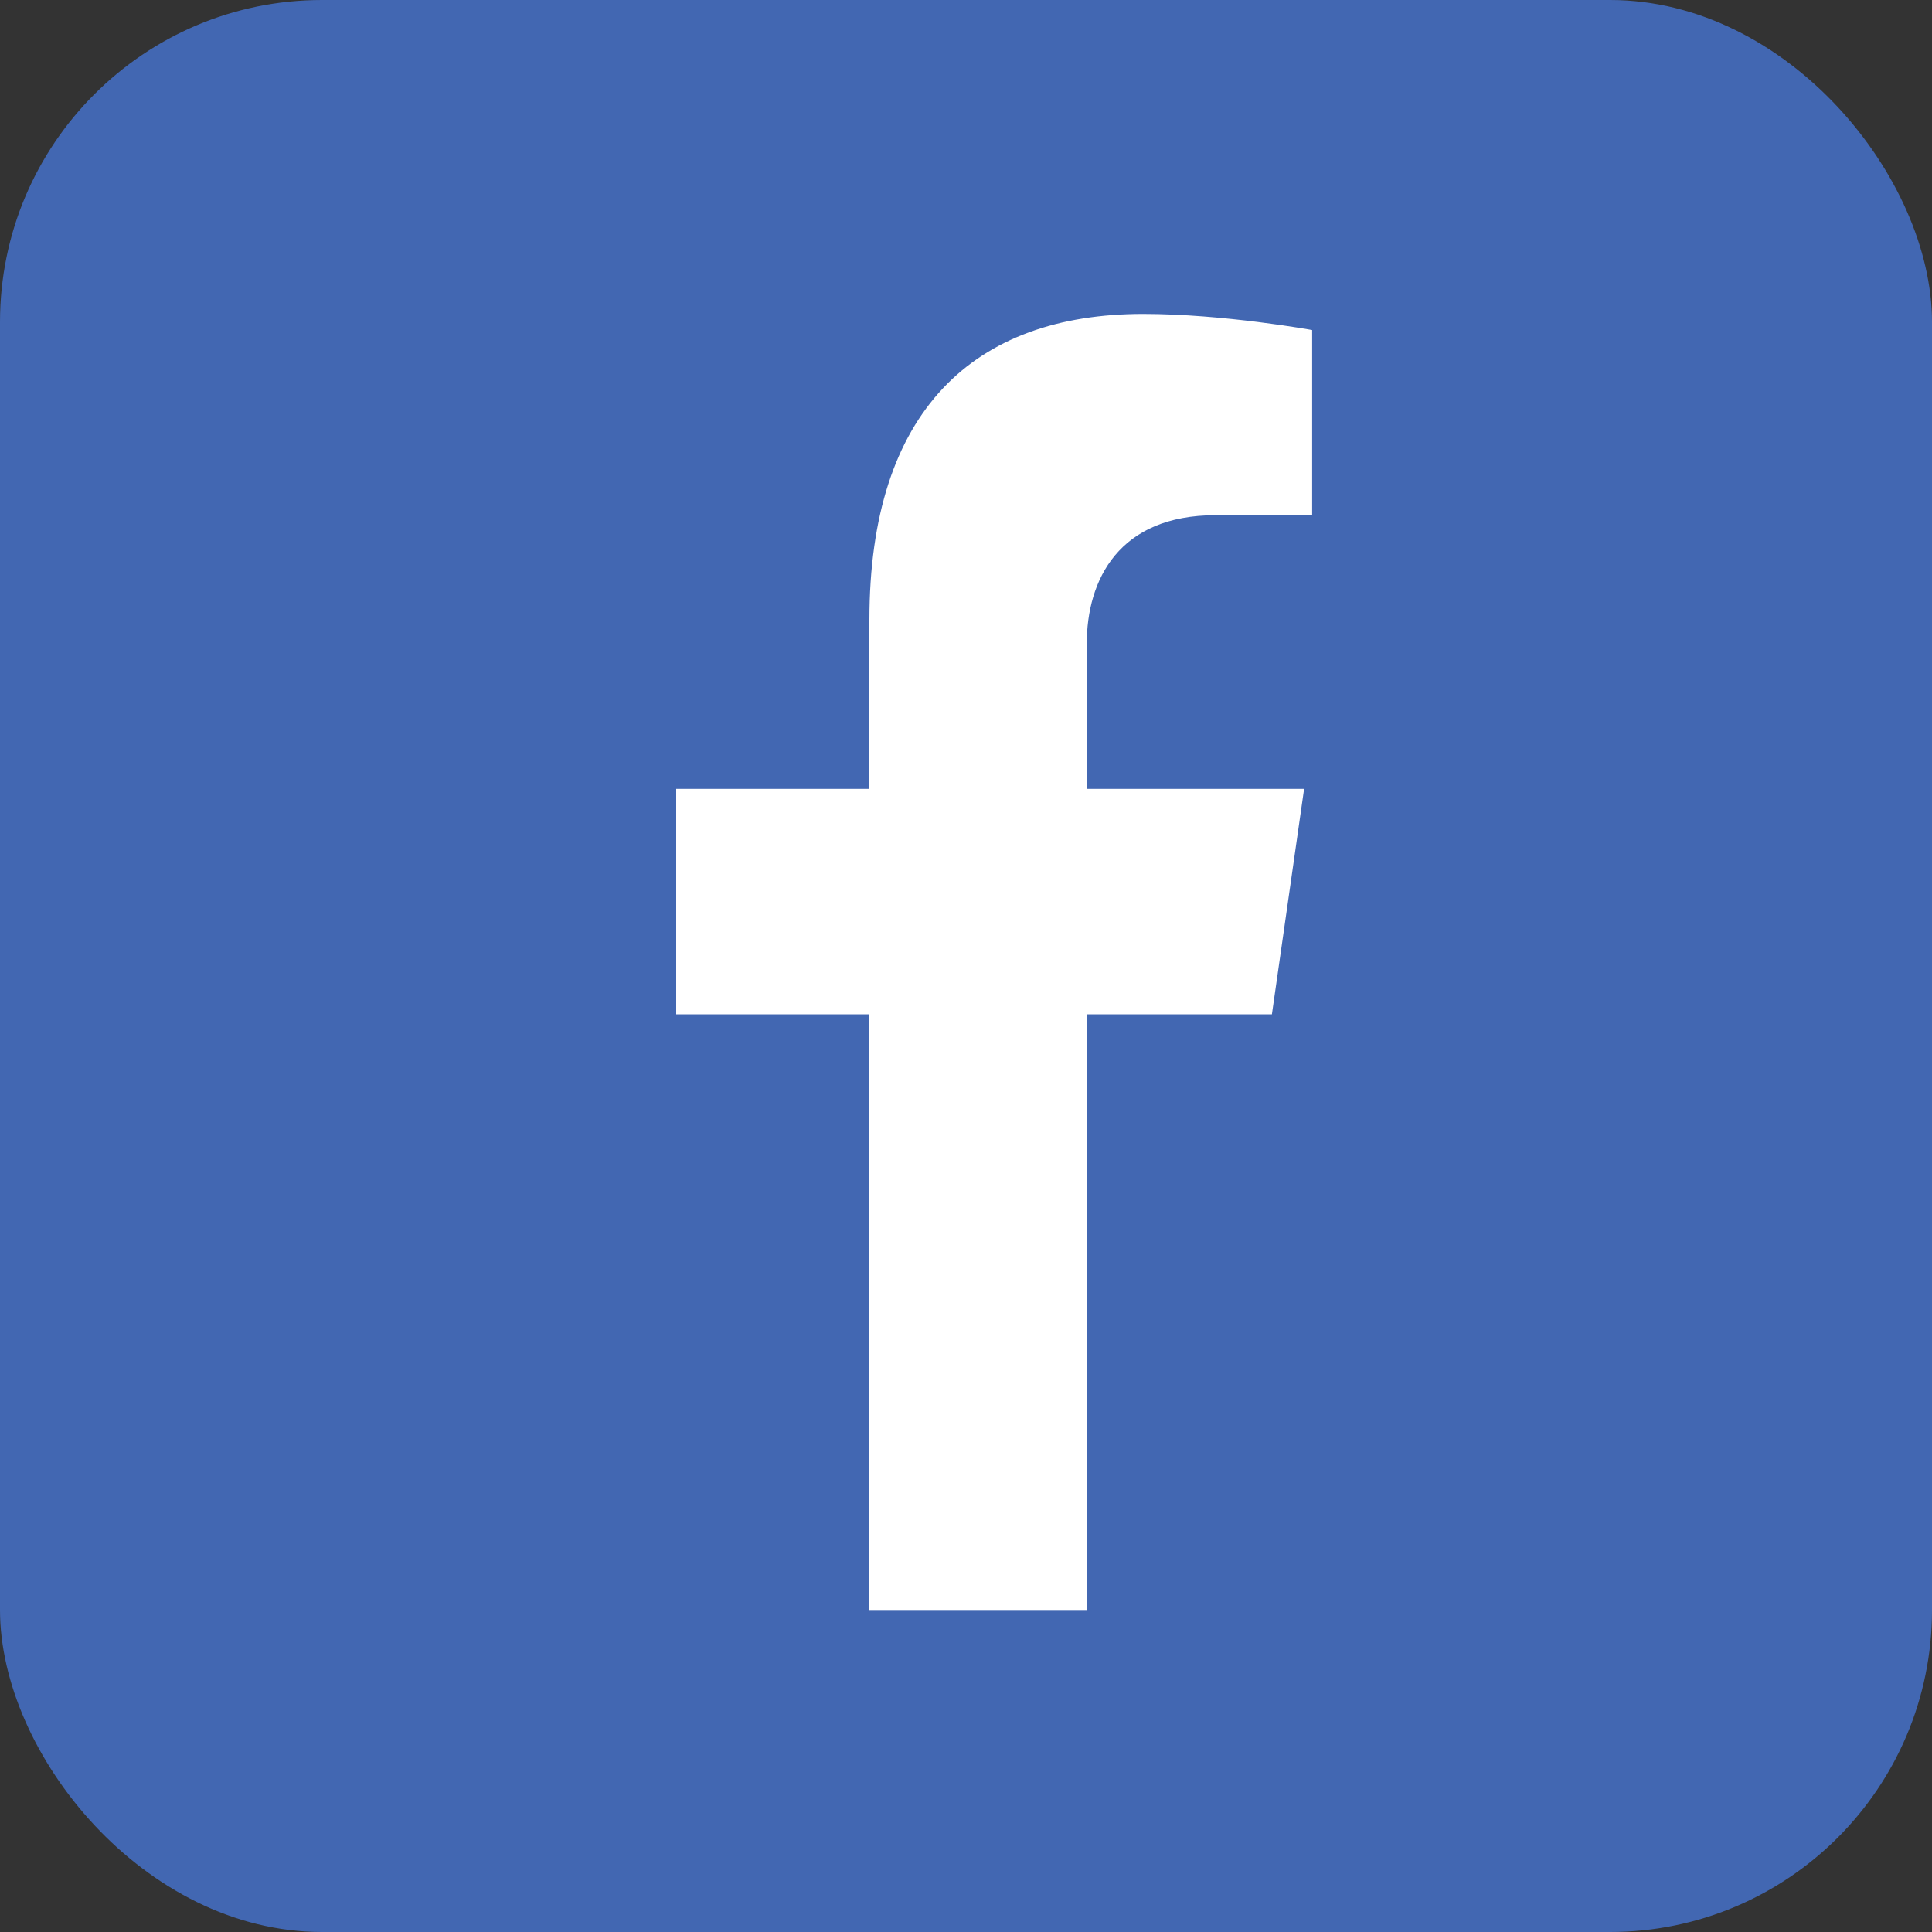
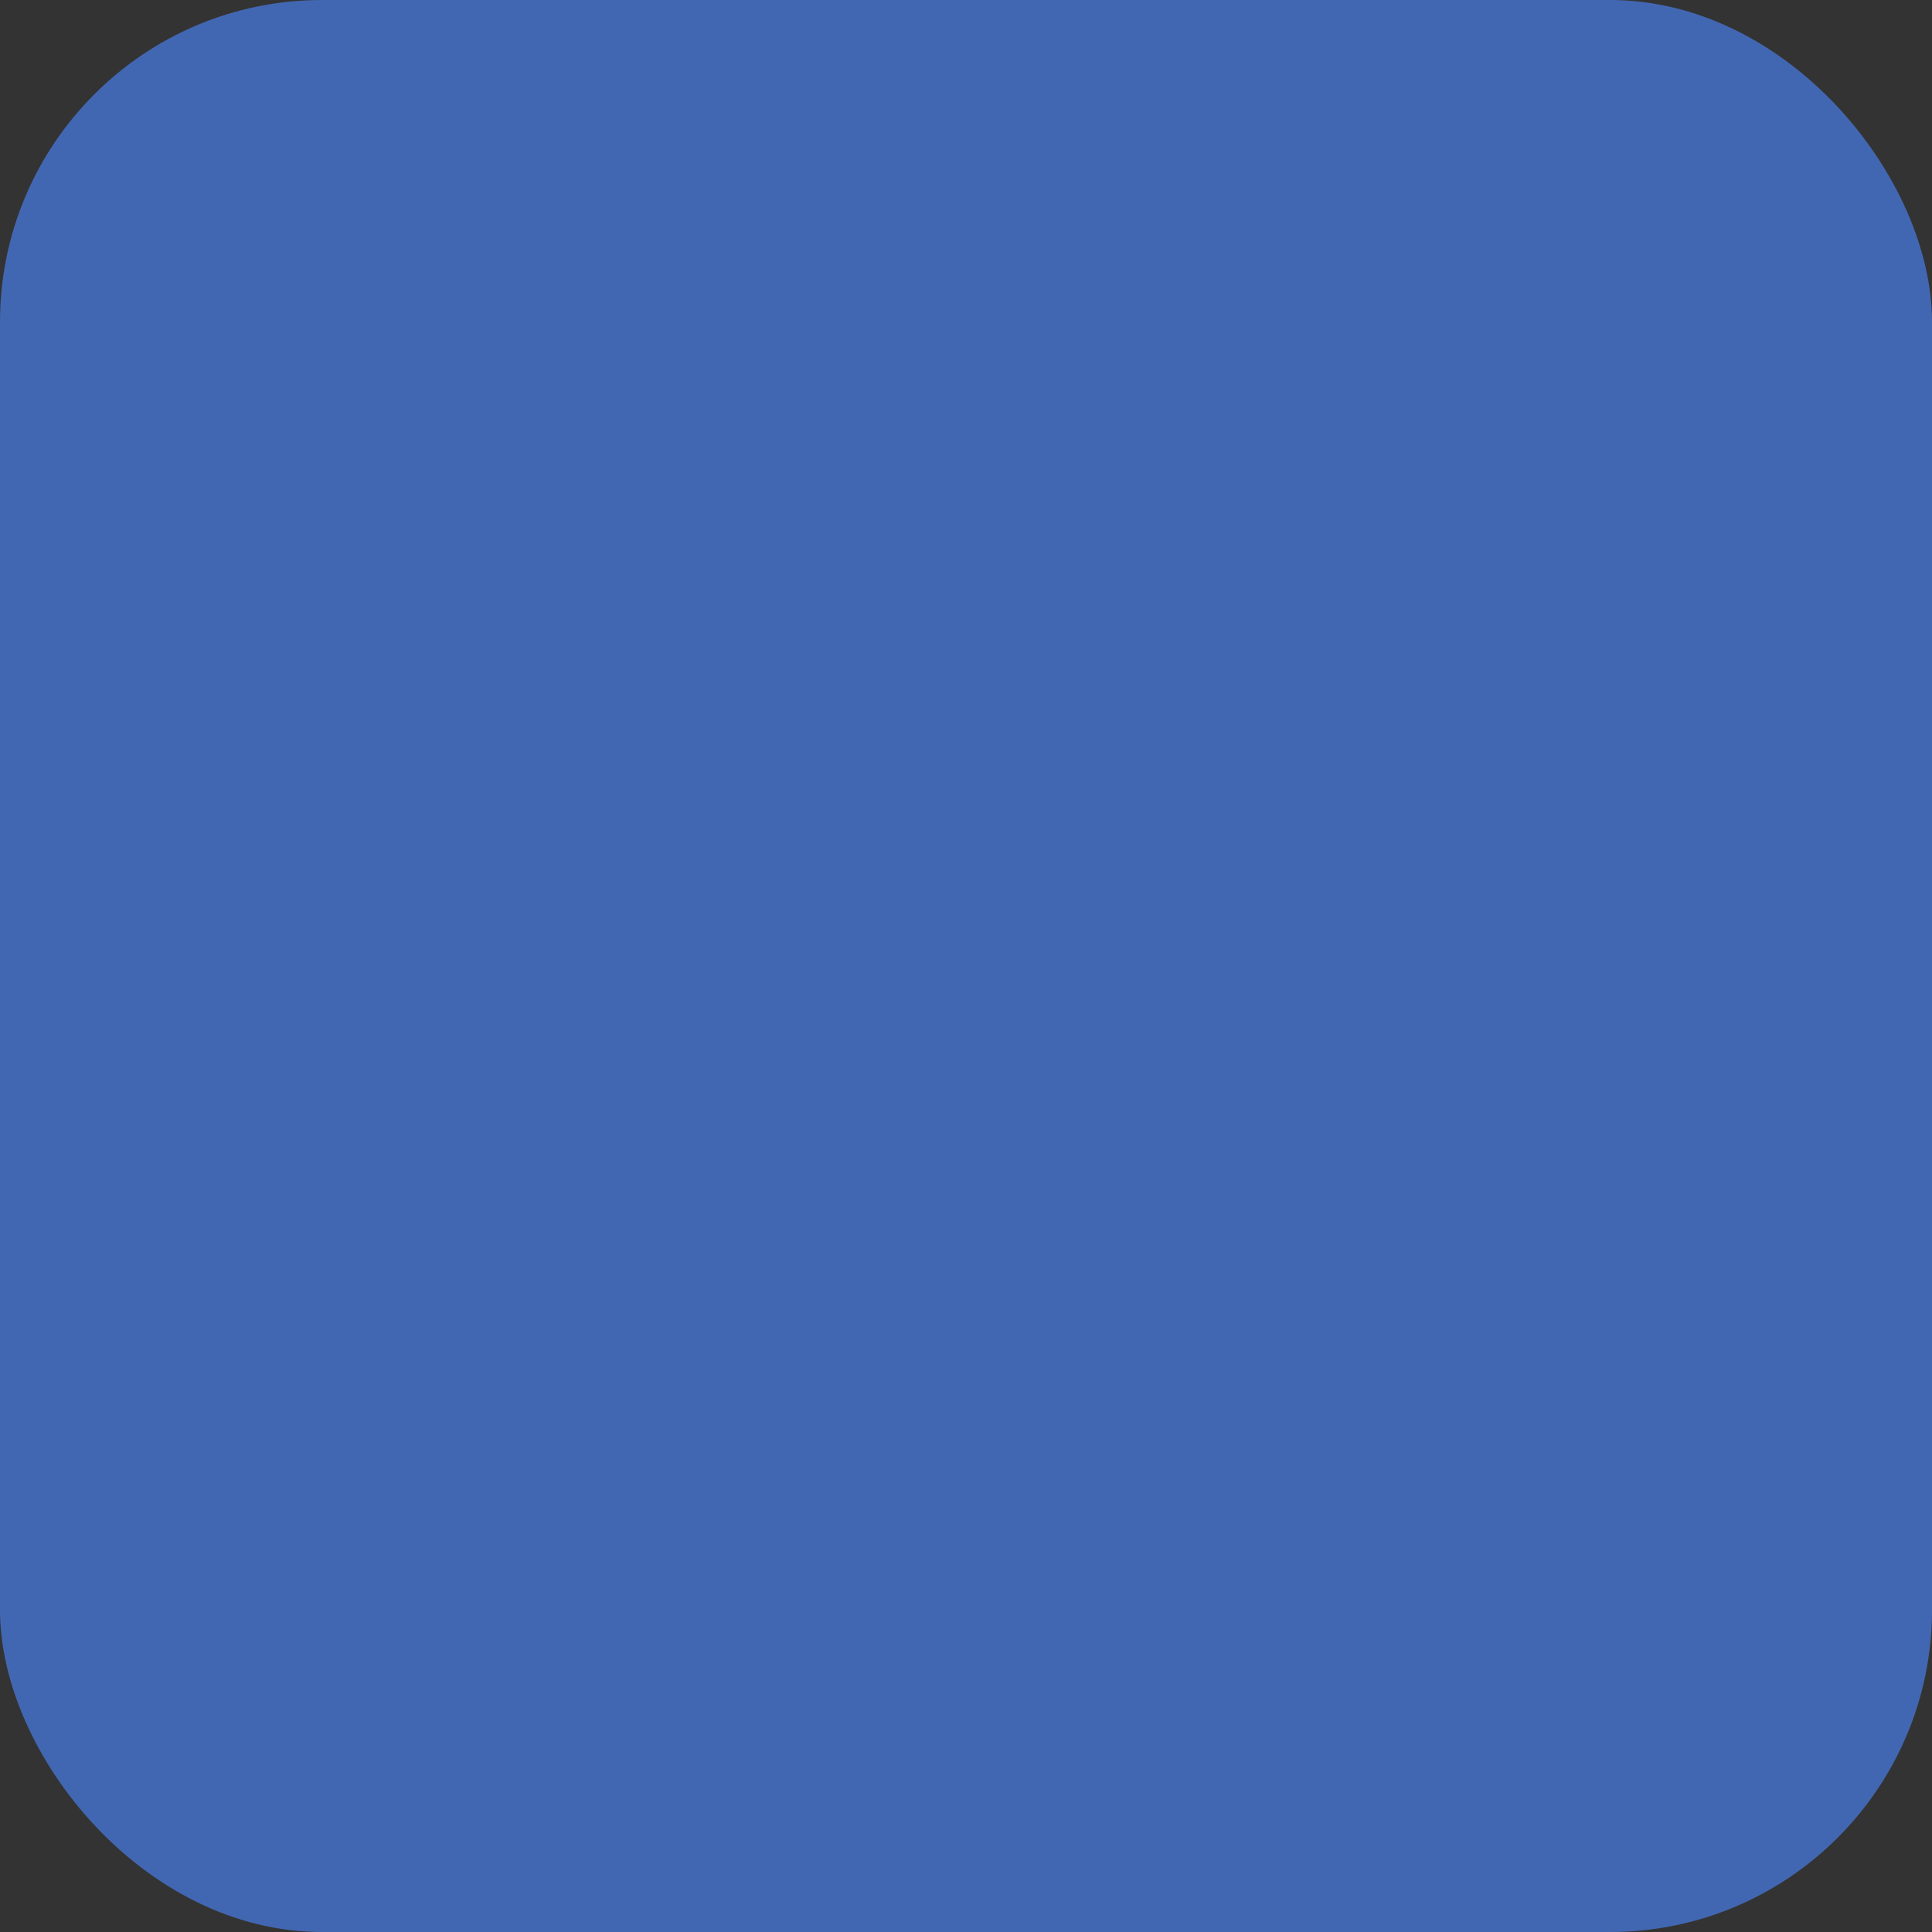
<svg xmlns="http://www.w3.org/2000/svg" width="24" height="24" viewBox="0 0 24 24" fill="none">
  <rect x="0" y="0" width="24" height="24" fill="#333333" stroke="none" />
  <rect width="24" height="24" rx="4" fill="#4267B2" />
-   <path d="M15.8 12.6 L16.2 9.8 L13.5 9.8 L13.5 8 C13.5 7.2 13.9 6.4 15.1 6.4 L16.3 6.4 L16.3 4.1 C16.3 4.1 15.2 3.9 14.2 3.9 C12.1 3.9 10.8 5.1 10.8 7.7 L10.8 9.8 L8.4 9.8 L8.4 12.6 L10.8 12.6 L10.8 20 L13.5 20 L13.5 12.6 L15.8 12.6 Z" fill="white" />
</svg>